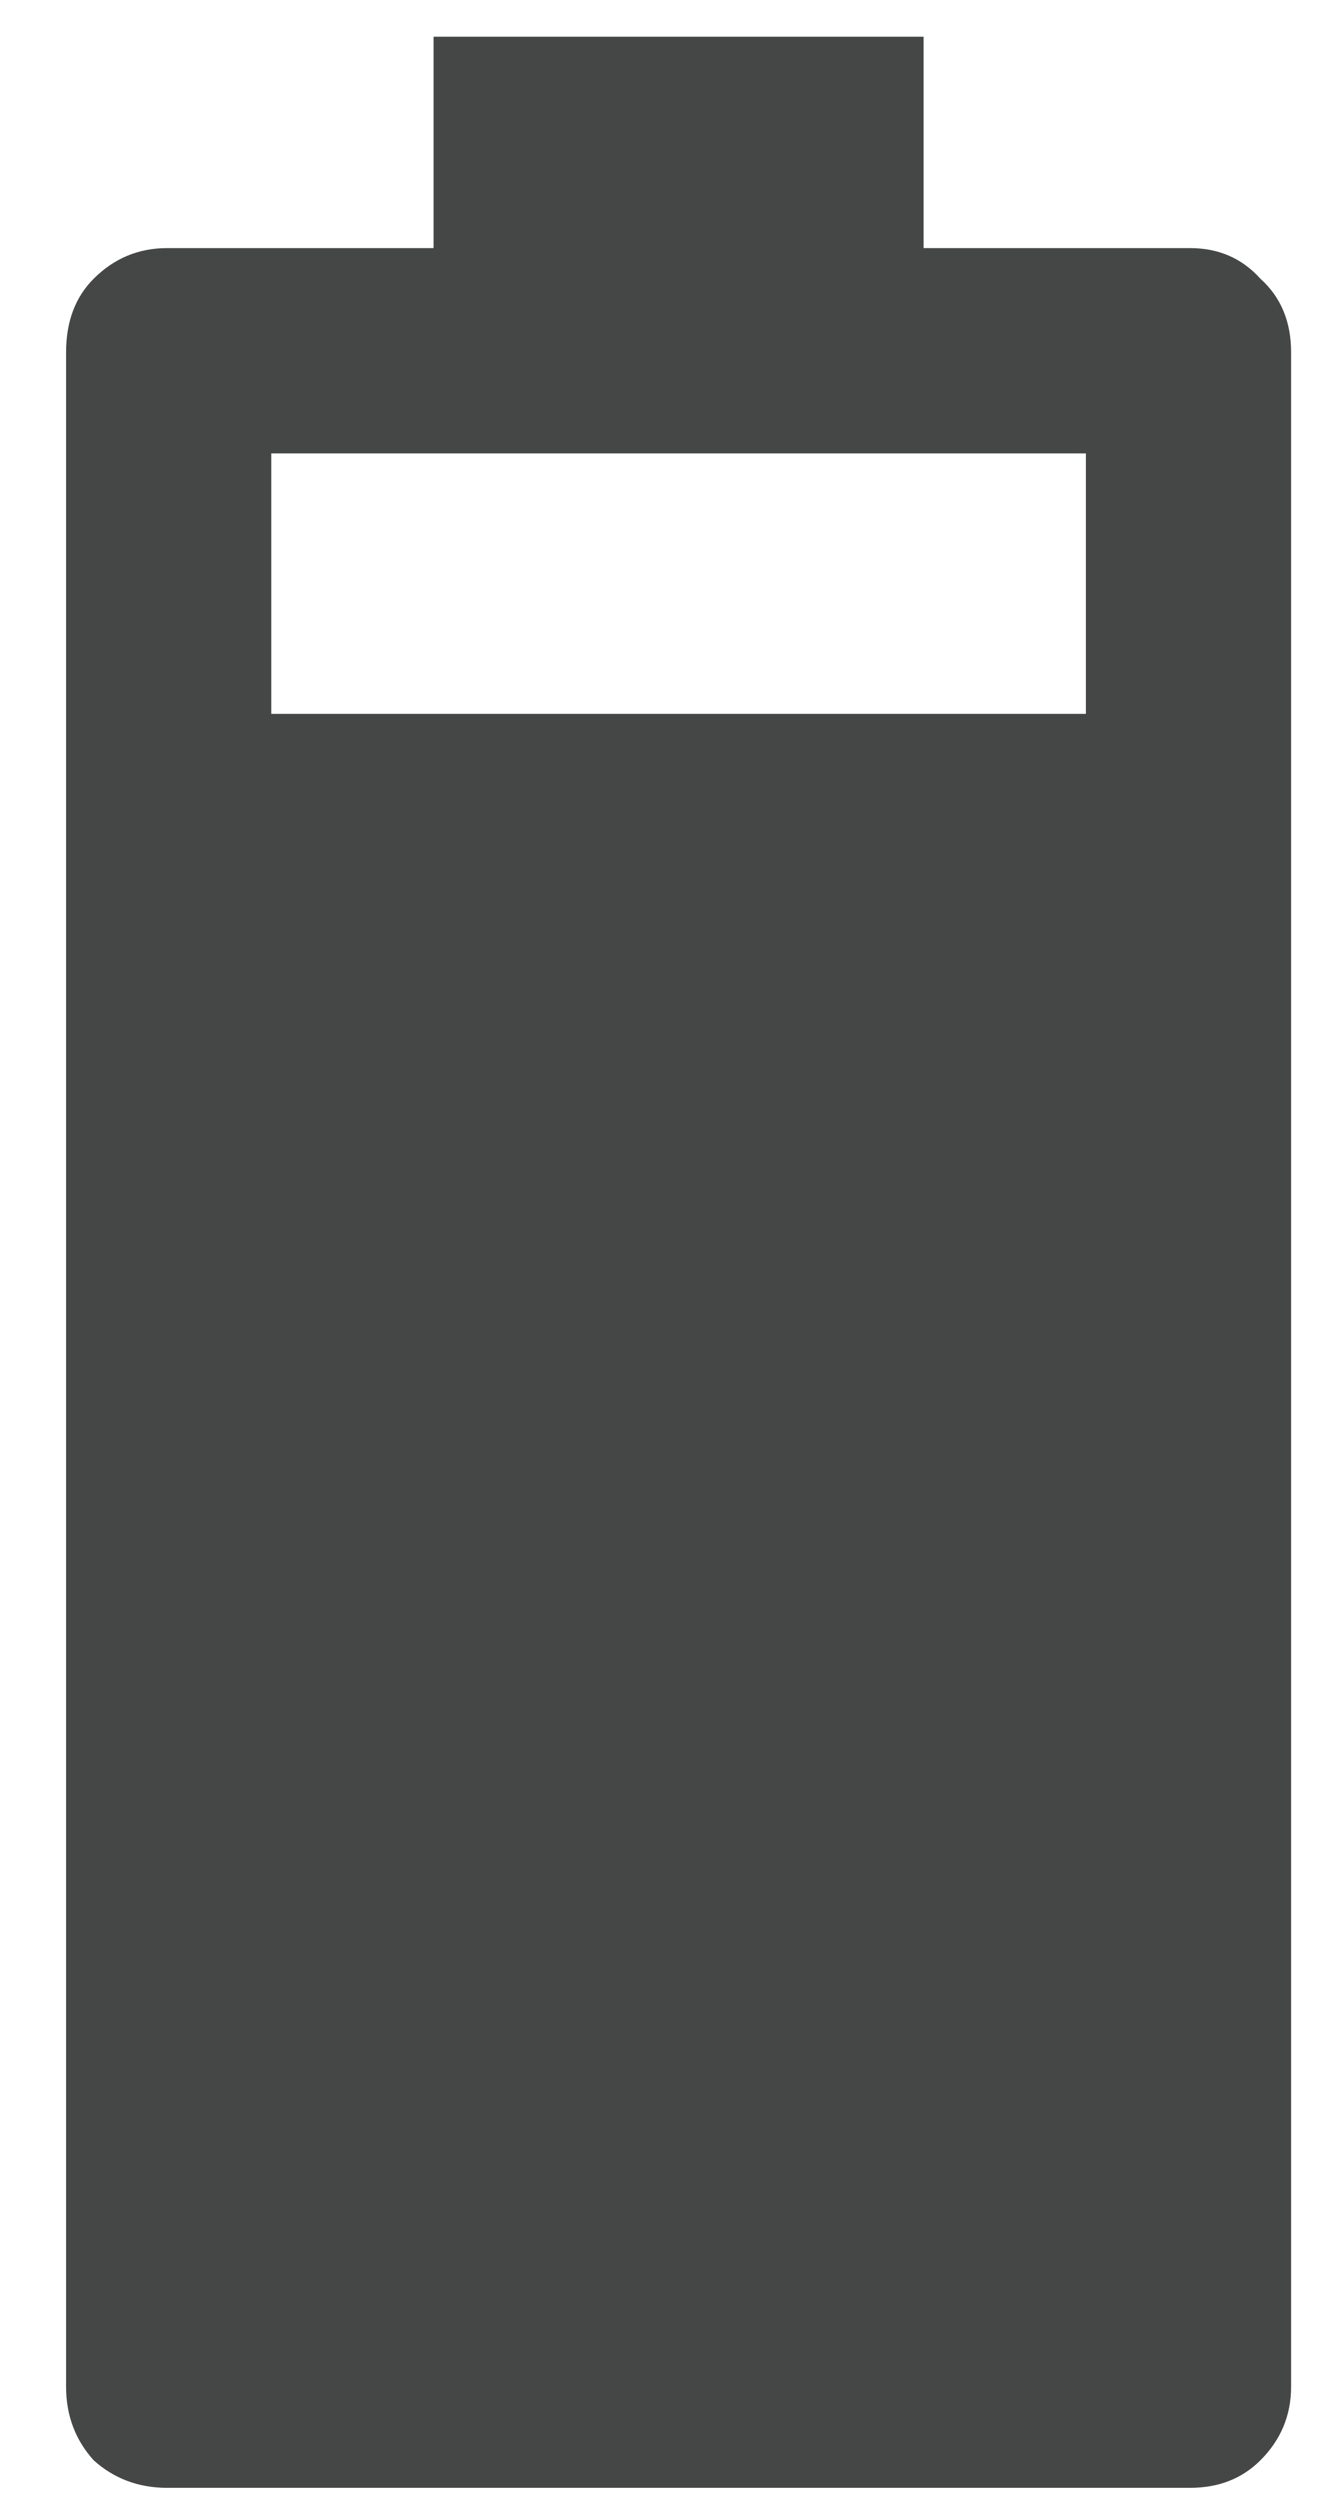
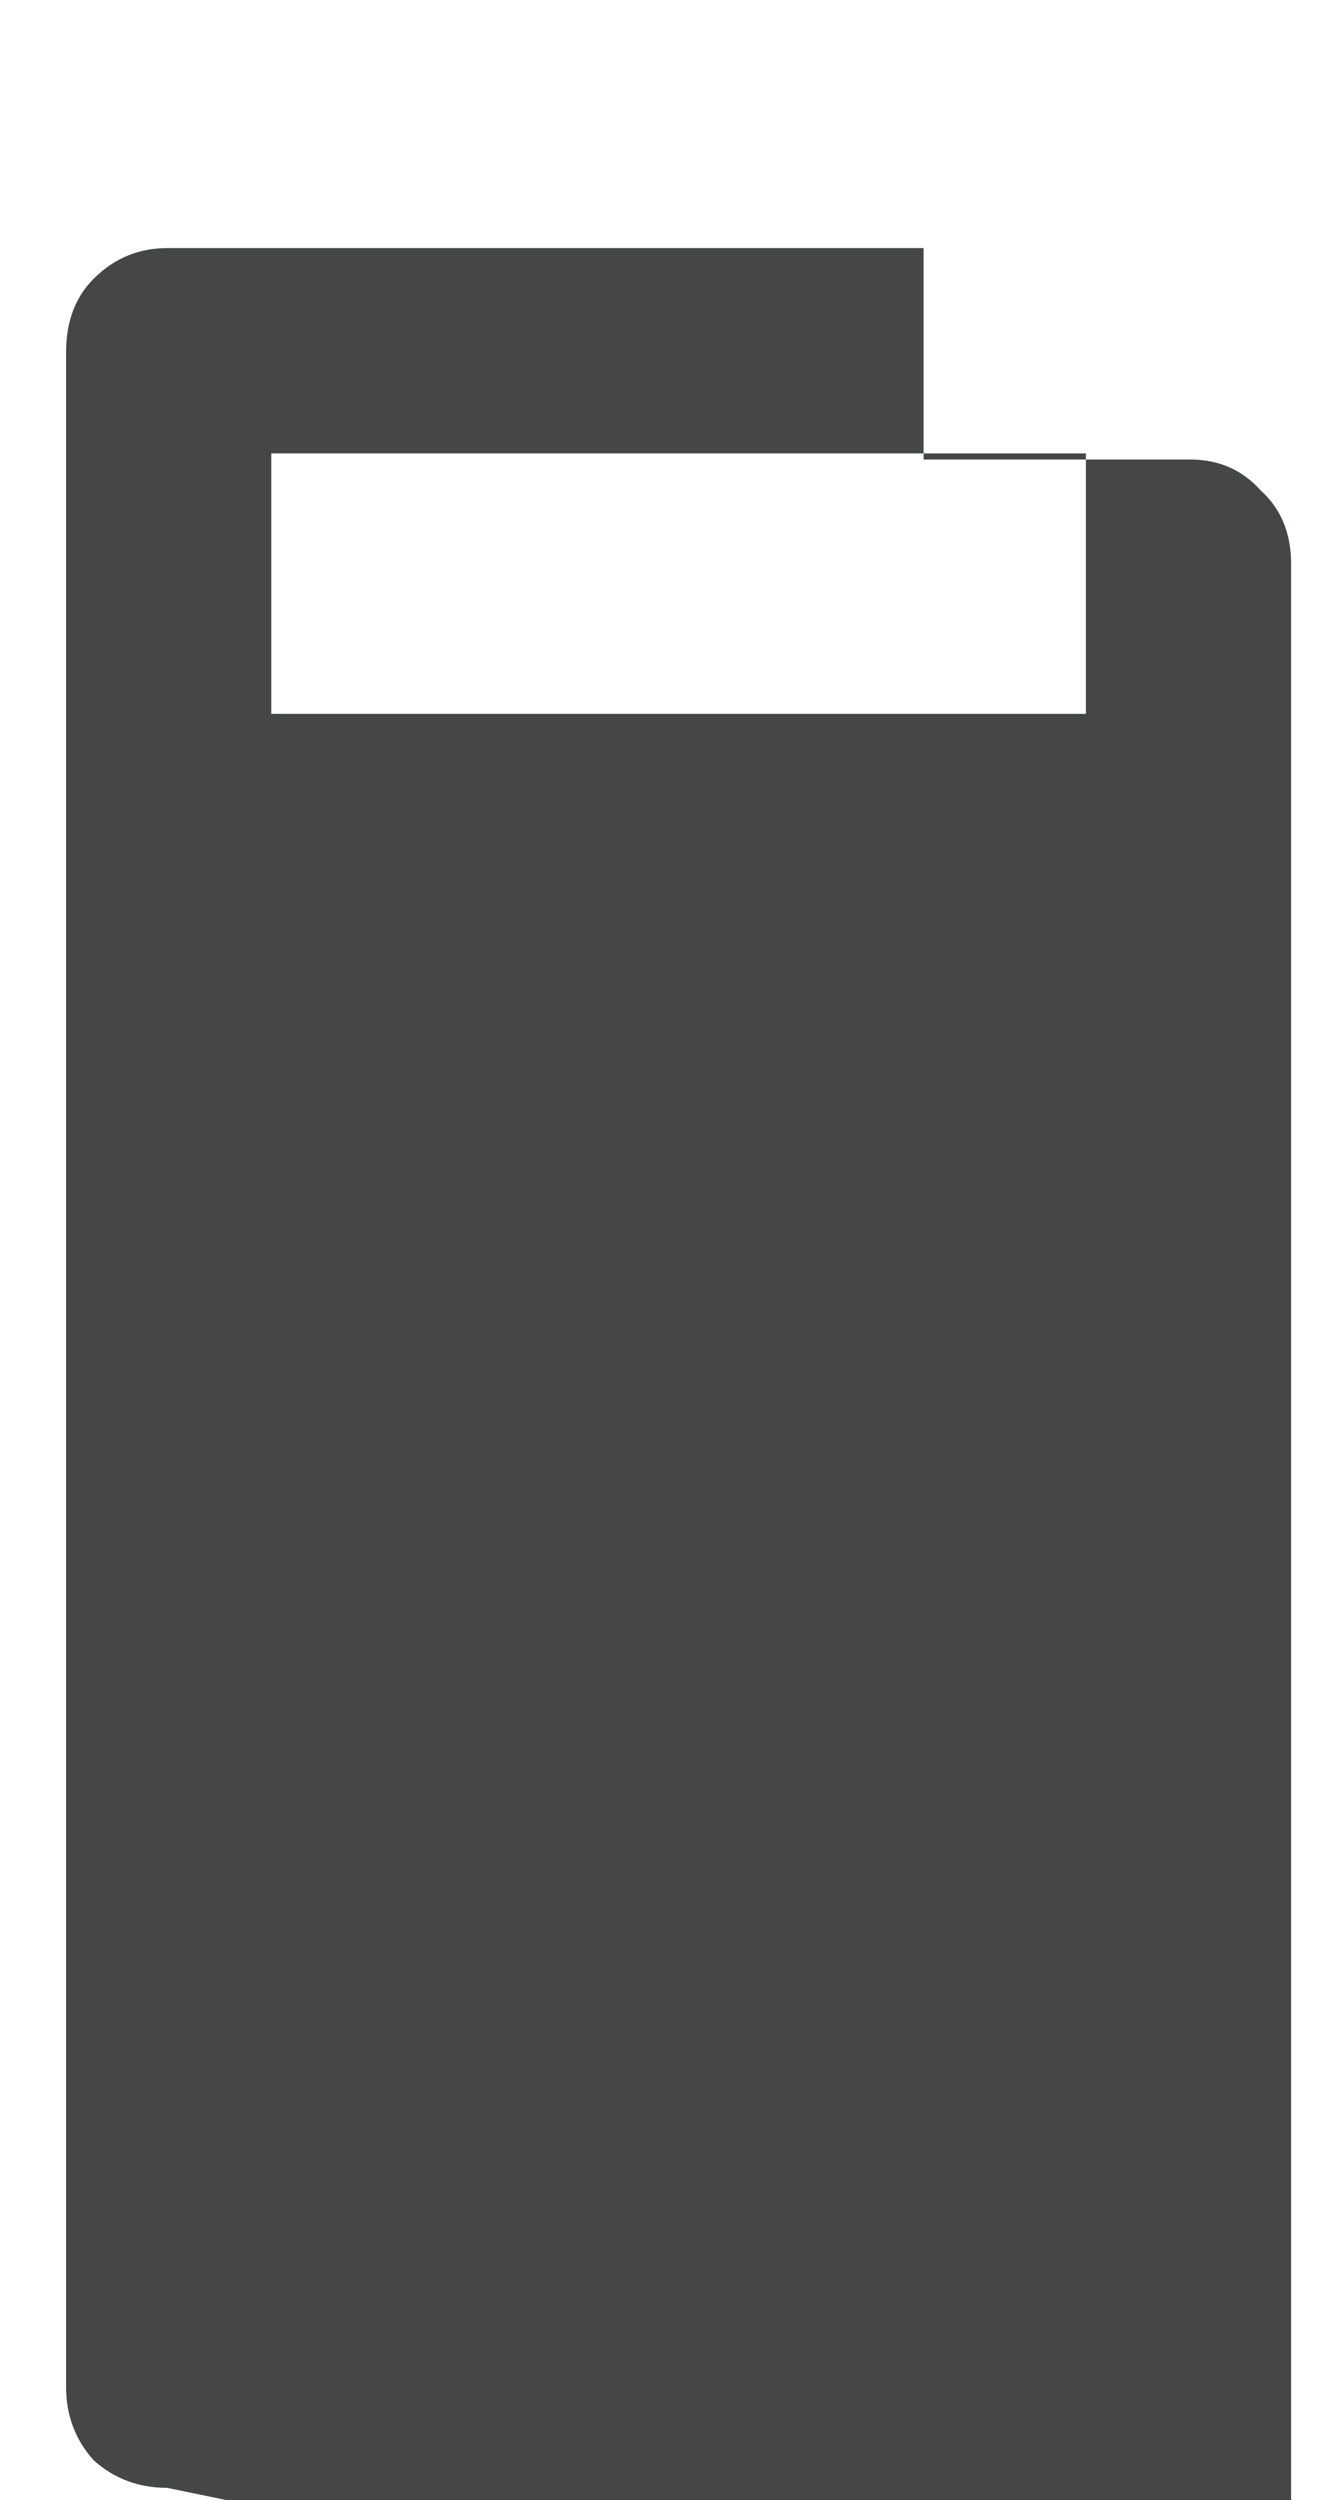
<svg xmlns="http://www.w3.org/2000/svg" fill="none" height="34" viewBox="0 0 18 34" width="18">
-   <path d="m2.274 33.833c-.389 0-.722-.125-1-.375-.25-.278-.375-.611-.375-1v-27.667c0-.417.125-.75.375-1 .278-.278.611-.417 1-.417h3.625v-2.875h6.667v2.875h3.625c.389 0 .708.139.958.417.278.25.417.583.417 1v27.667c0 .389-.139.722-.417 1-.25.25-.569.375-.958.375zm1.417-24.125h11.083v-3.542h-11.083z" fill="#444746" />
+   <path d="m2.274 33.833c-.389 0-.722-.125-1-.375-.25-.278-.375-.611-.375-1v-27.667c0-.417.125-.75.375-1 .278-.278.611-.417 1-.417h3.625h6.667v2.875h3.625c.389 0 .708.139.958.417.278.25.417.583.417 1v27.667c0 .389-.139.722-.417 1-.25.25-.569.375-.958.375zm1.417-24.125h11.083v-3.542h-11.083z" fill="#444746" />
</svg>